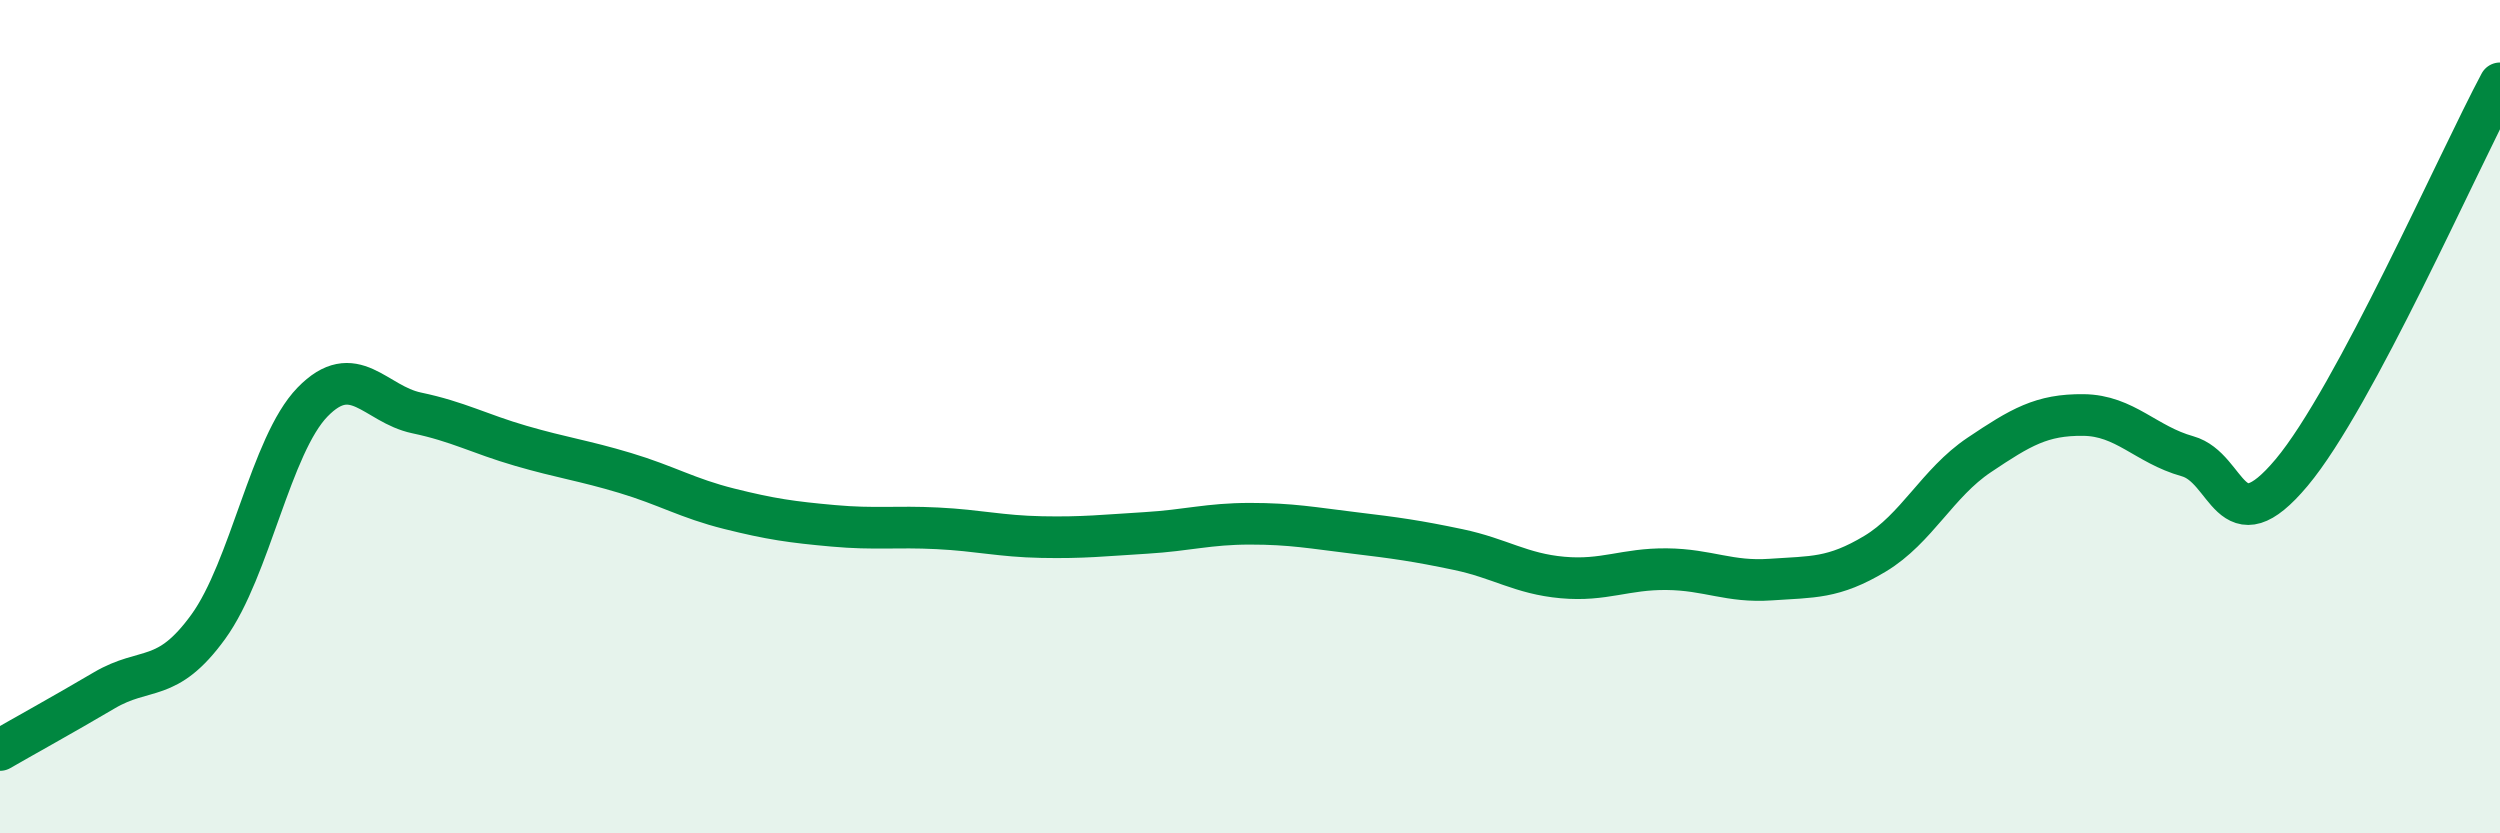
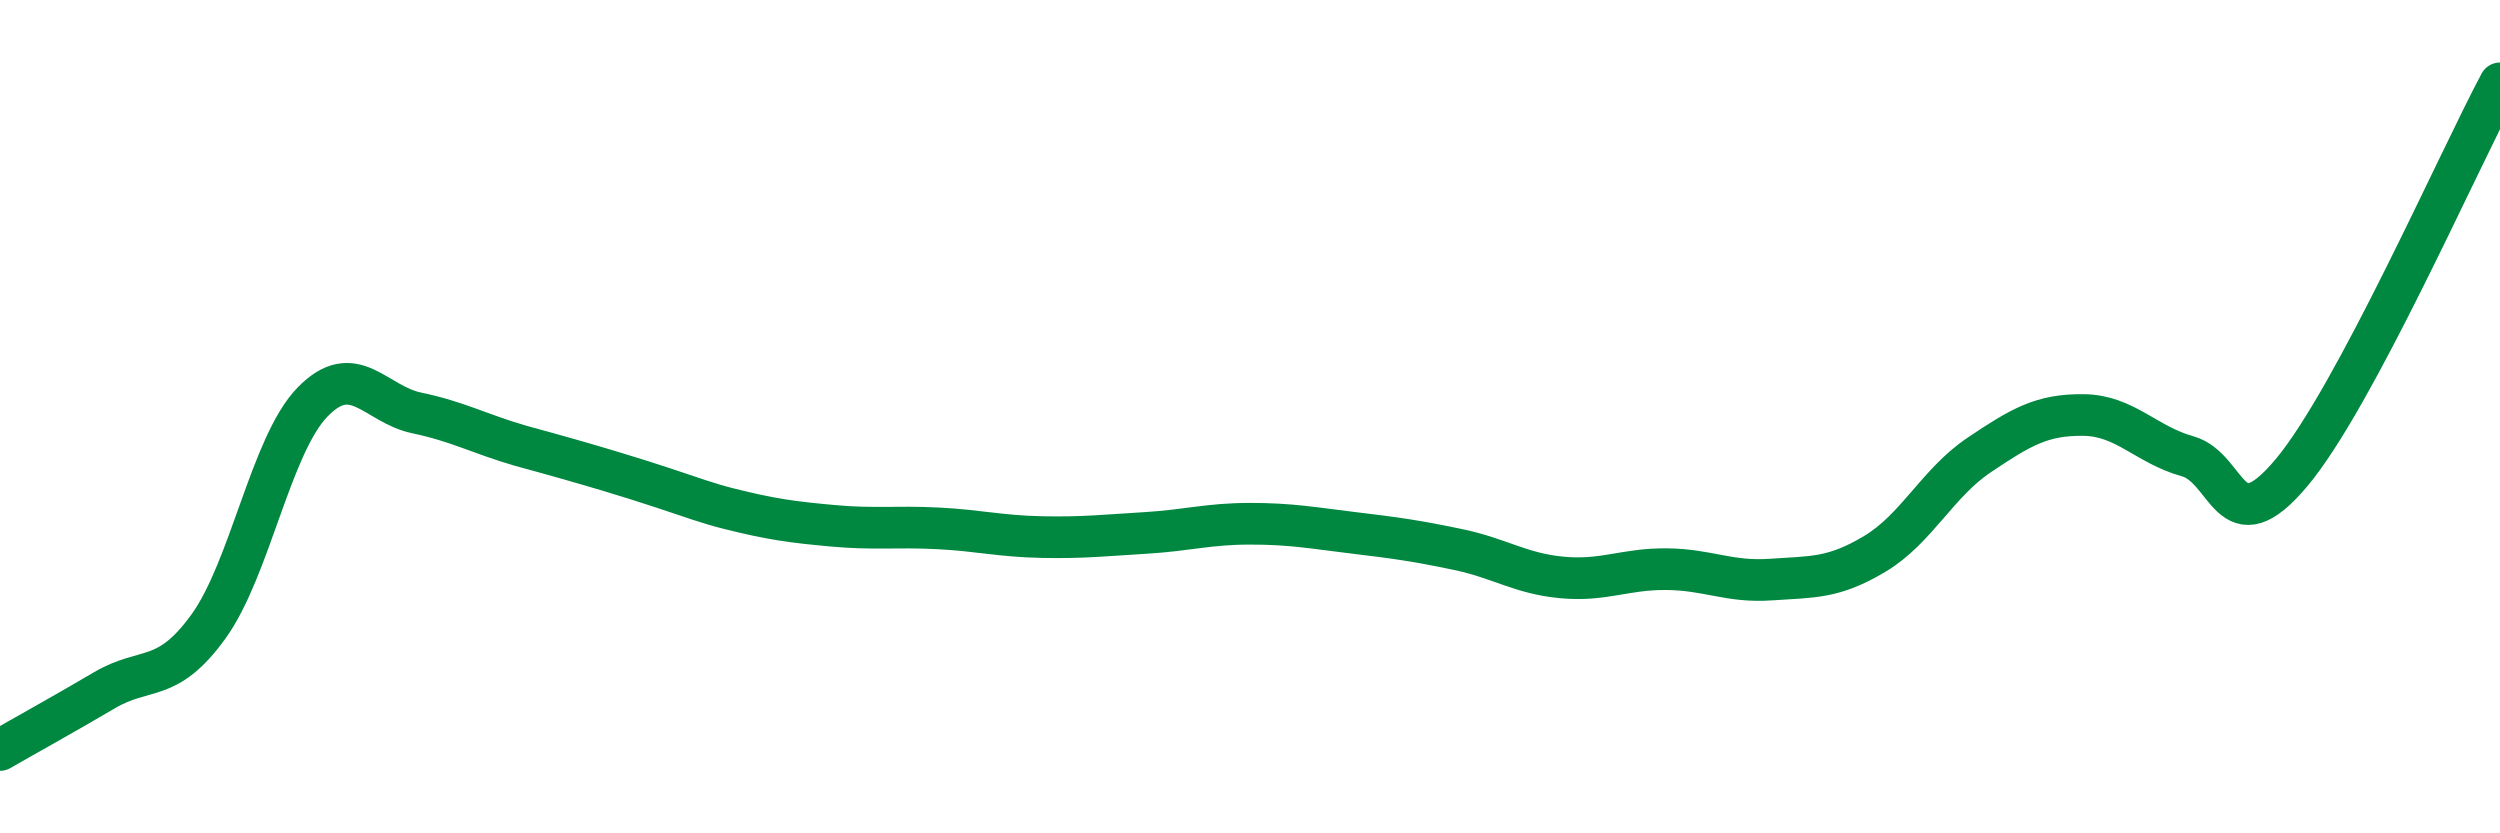
<svg xmlns="http://www.w3.org/2000/svg" width="60" height="20" viewBox="0 0 60 20">
-   <path d="M 0,18 C 0.5,17.71 1.5,17.16 2.5,16.57 C 3.5,15.98 4,16.42 5,15.04 C 6,13.66 6.5,10.68 7.5,9.65 C 8.5,8.62 9,9.7 10,9.91 C 11,10.12 11.5,10.41 12.5,10.7 C 13.5,10.99 14,11.05 15,11.35 C 16,11.65 16.5,11.96 17.5,12.21 C 18.5,12.46 19,12.53 20,12.62 C 21,12.71 21.5,12.63 22.5,12.68 C 23.5,12.73 24,12.87 25,12.89 C 26,12.91 26.5,12.85 27.5,12.79 C 28.5,12.73 29,12.57 30,12.57 C 31,12.57 31.5,12.67 32.5,12.79 C 33.5,12.91 34,12.98 35,13.19 C 36,13.4 36.5,13.77 37.5,13.86 C 38.5,13.95 39,13.65 40,13.66 C 41,13.67 41.5,13.98 42.5,13.91 C 43.5,13.84 44,13.89 45,13.29 C 46,12.69 46.5,11.59 47.5,10.92 C 48.5,10.25 49,9.95 50,9.96 C 51,9.97 51.5,10.67 52.5,10.95 C 53.5,11.23 53.5,13.13 55,11.34 C 56.5,9.55 59,3.87 60,2L60 20L0 20Z" fill="#008740" opacity="0.1" stroke-linecap="round" stroke-linejoin="round" />
-   <path d="M 0,18 C 0.5,17.71 1.5,17.16 2.5,16.57 C 3.5,15.98 4,16.42 5,15.04 C 6,13.66 6.5,10.68 7.5,9.65 C 8.5,8.62 9,9.7 10,9.91 C 11,10.12 11.5,10.41 12.5,10.7 C 13.5,10.99 14,11.05 15,11.35 C 16,11.65 16.5,11.96 17.5,12.21 C 18.5,12.46 19,12.53 20,12.62 C 21,12.71 21.5,12.63 22.5,12.68 C 23.5,12.73 24,12.87 25,12.89 C 26,12.91 26.5,12.85 27.5,12.79 C 28.5,12.73 29,12.57 30,12.57 C 31,12.57 31.5,12.67 32.5,12.79 C 33.5,12.91 34,12.98 35,13.19 C 36,13.4 36.5,13.77 37.5,13.86 C 38.5,13.95 39,13.65 40,13.66 C 41,13.67 41.5,13.98 42.5,13.91 C 43.5,13.84 44,13.89 45,13.29 C 46,12.69 46.5,11.59 47.5,10.92 C 48.5,10.25 49,9.95 50,9.96 C 51,9.97 51.5,10.67 52.5,10.95 C 53.5,11.23 53.5,13.13 55,11.34 C 56.5,9.55 59,3.87 60,2" stroke="#008740" stroke-width="1" fill="none" stroke-linecap="round" stroke-linejoin="round" />
+   <path d="M 0,18 C 0.5,17.71 1.5,17.16 2.5,16.57 C 3.5,15.98 4,16.42 5,15.04 C 6,13.66 6.5,10.68 7.5,9.65 C 8.5,8.62 9,9.7 10,9.91 C 11,10.12 11.5,10.41 12.5,10.7 C 16,11.65 16.5,11.96 17.5,12.21 C 18.5,12.46 19,12.53 20,12.62 C 21,12.71 21.5,12.63 22.5,12.68 C 23.5,12.73 24,12.87 25,12.89 C 26,12.91 26.5,12.85 27.5,12.79 C 28.5,12.73 29,12.57 30,12.57 C 31,12.57 31.5,12.67 32.5,12.79 C 33.5,12.91 34,12.98 35,13.19 C 36,13.4 36.5,13.77 37.5,13.86 C 38.5,13.95 39,13.65 40,13.66 C 41,13.67 41.5,13.98 42.5,13.91 C 43.5,13.84 44,13.89 45,13.29 C 46,12.69 46.5,11.59 47.5,10.92 C 48.5,10.25 49,9.95 50,9.96 C 51,9.97 51.5,10.67 52.5,10.95 C 53.5,11.23 53.5,13.13 55,11.34 C 56.5,9.55 59,3.87 60,2" stroke="#008740" stroke-width="1" fill="none" stroke-linecap="round" stroke-linejoin="round" />
</svg>